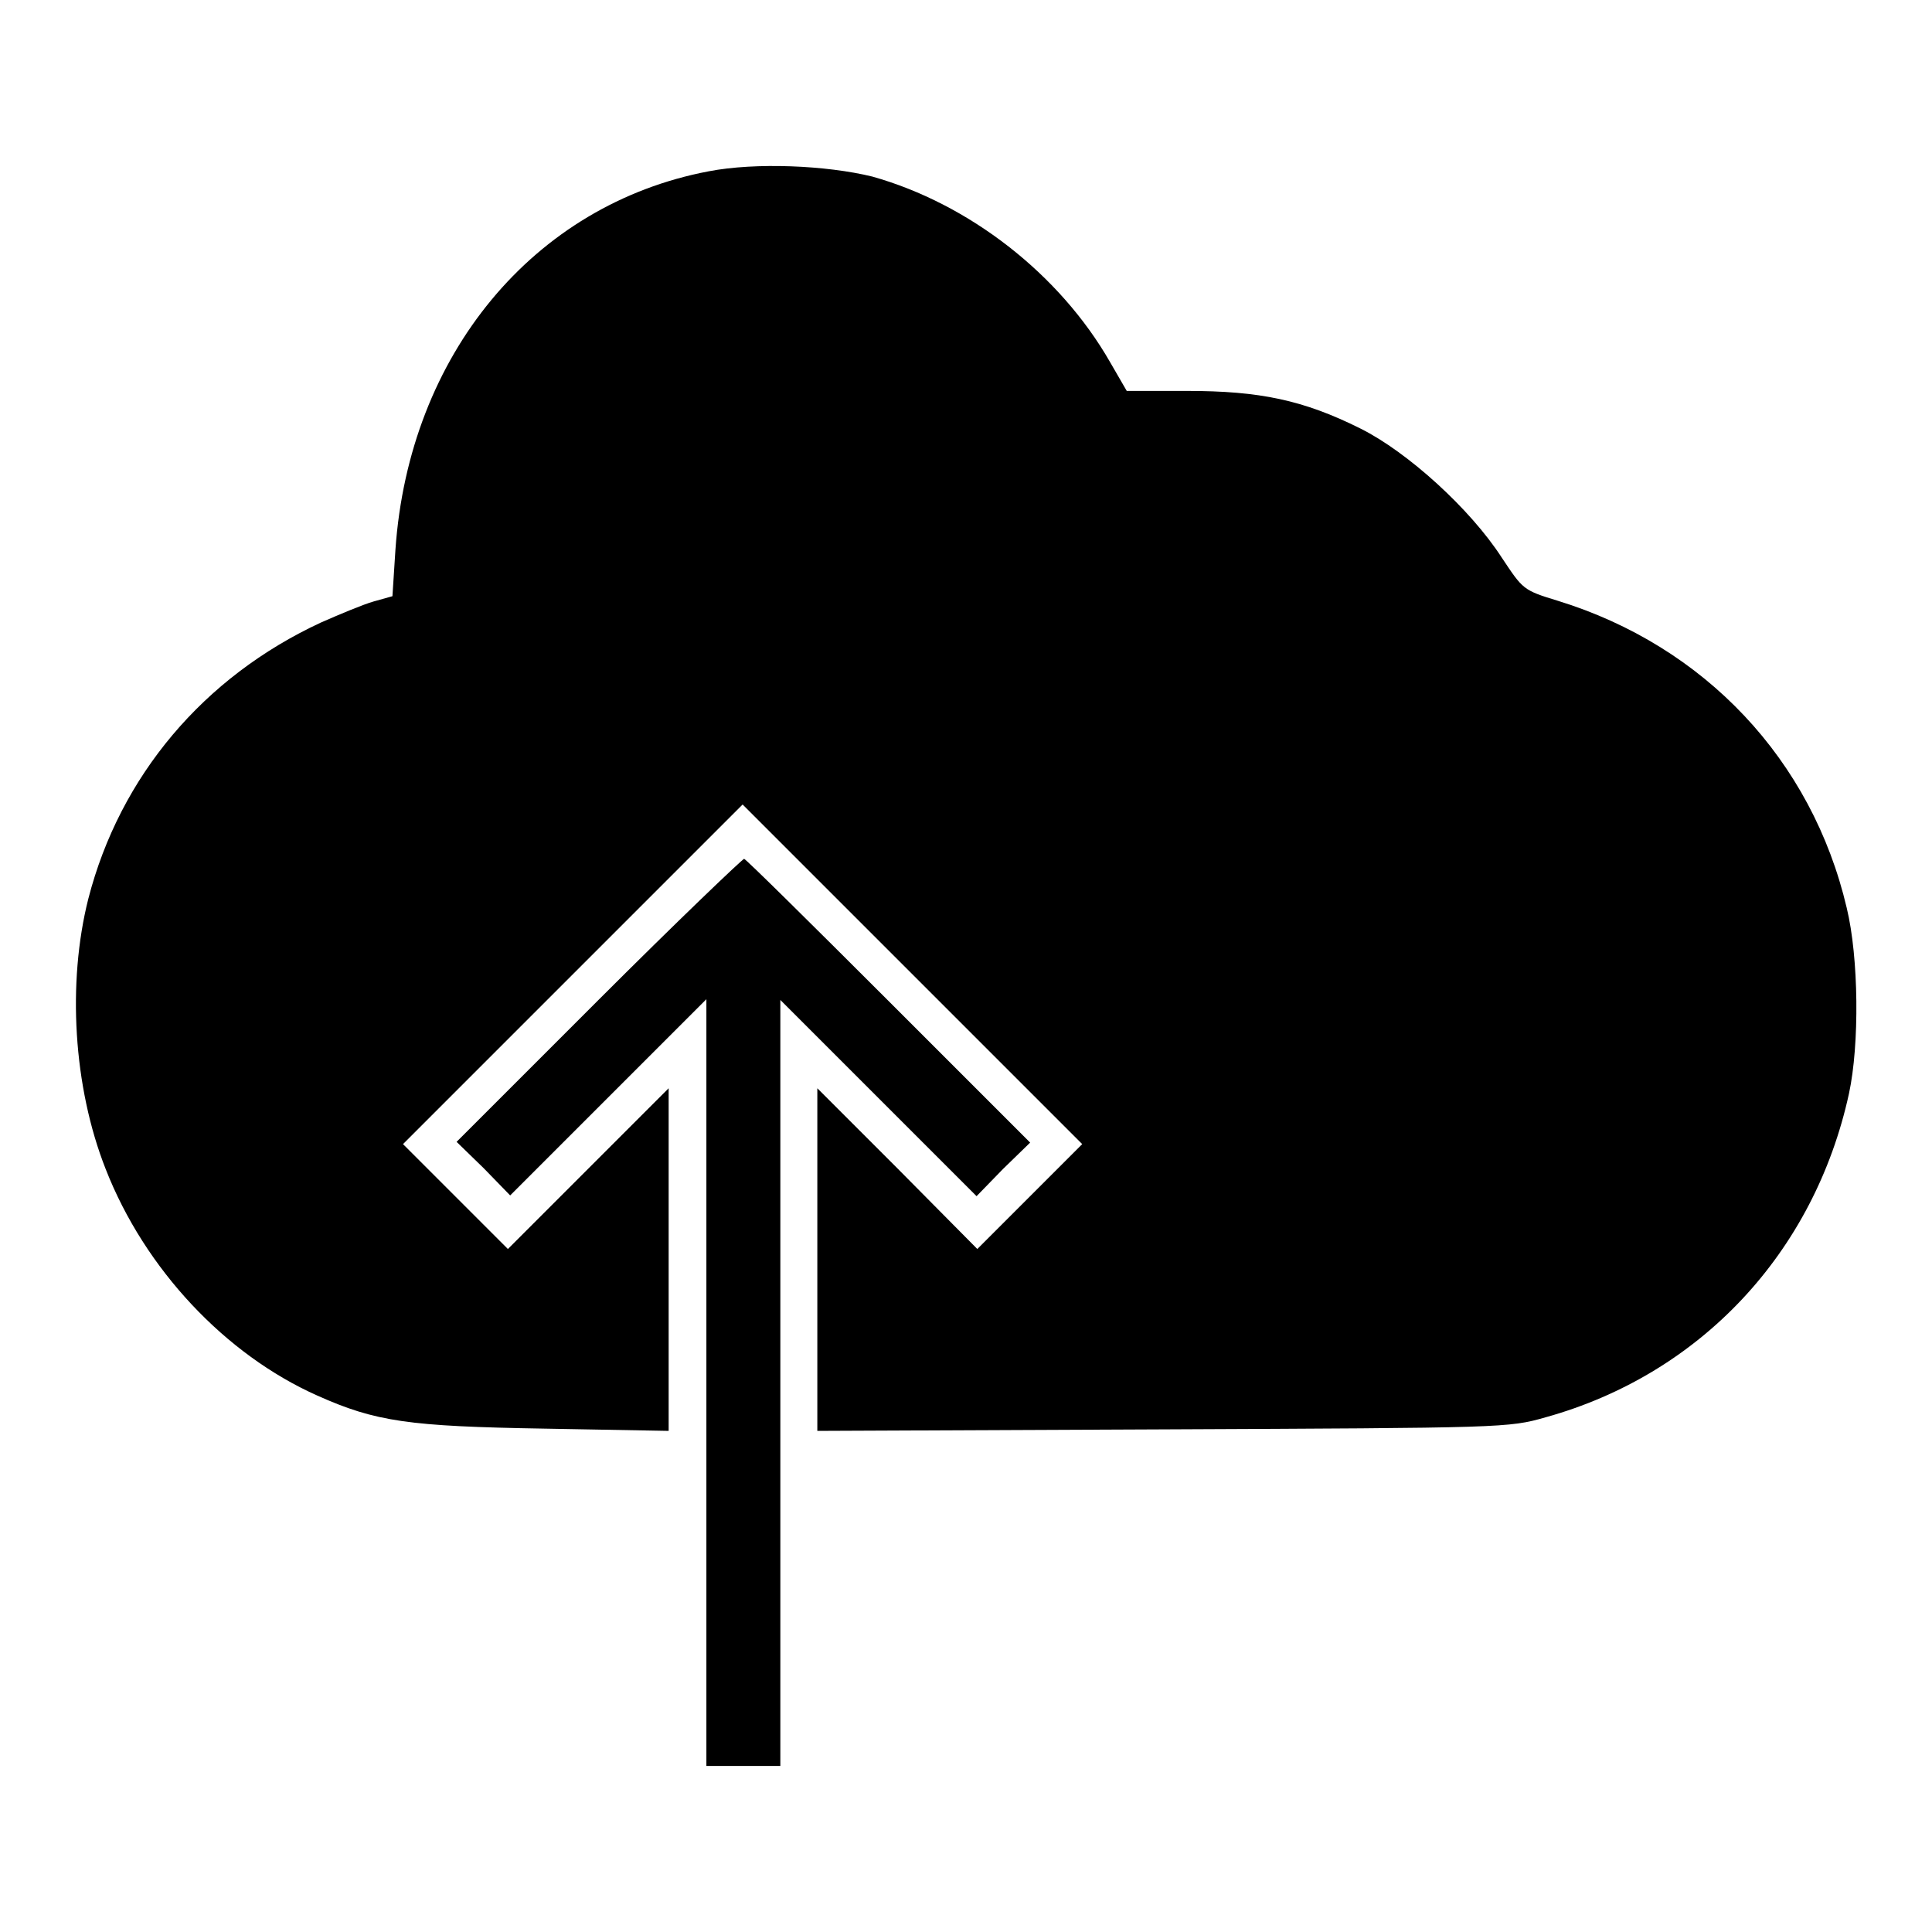
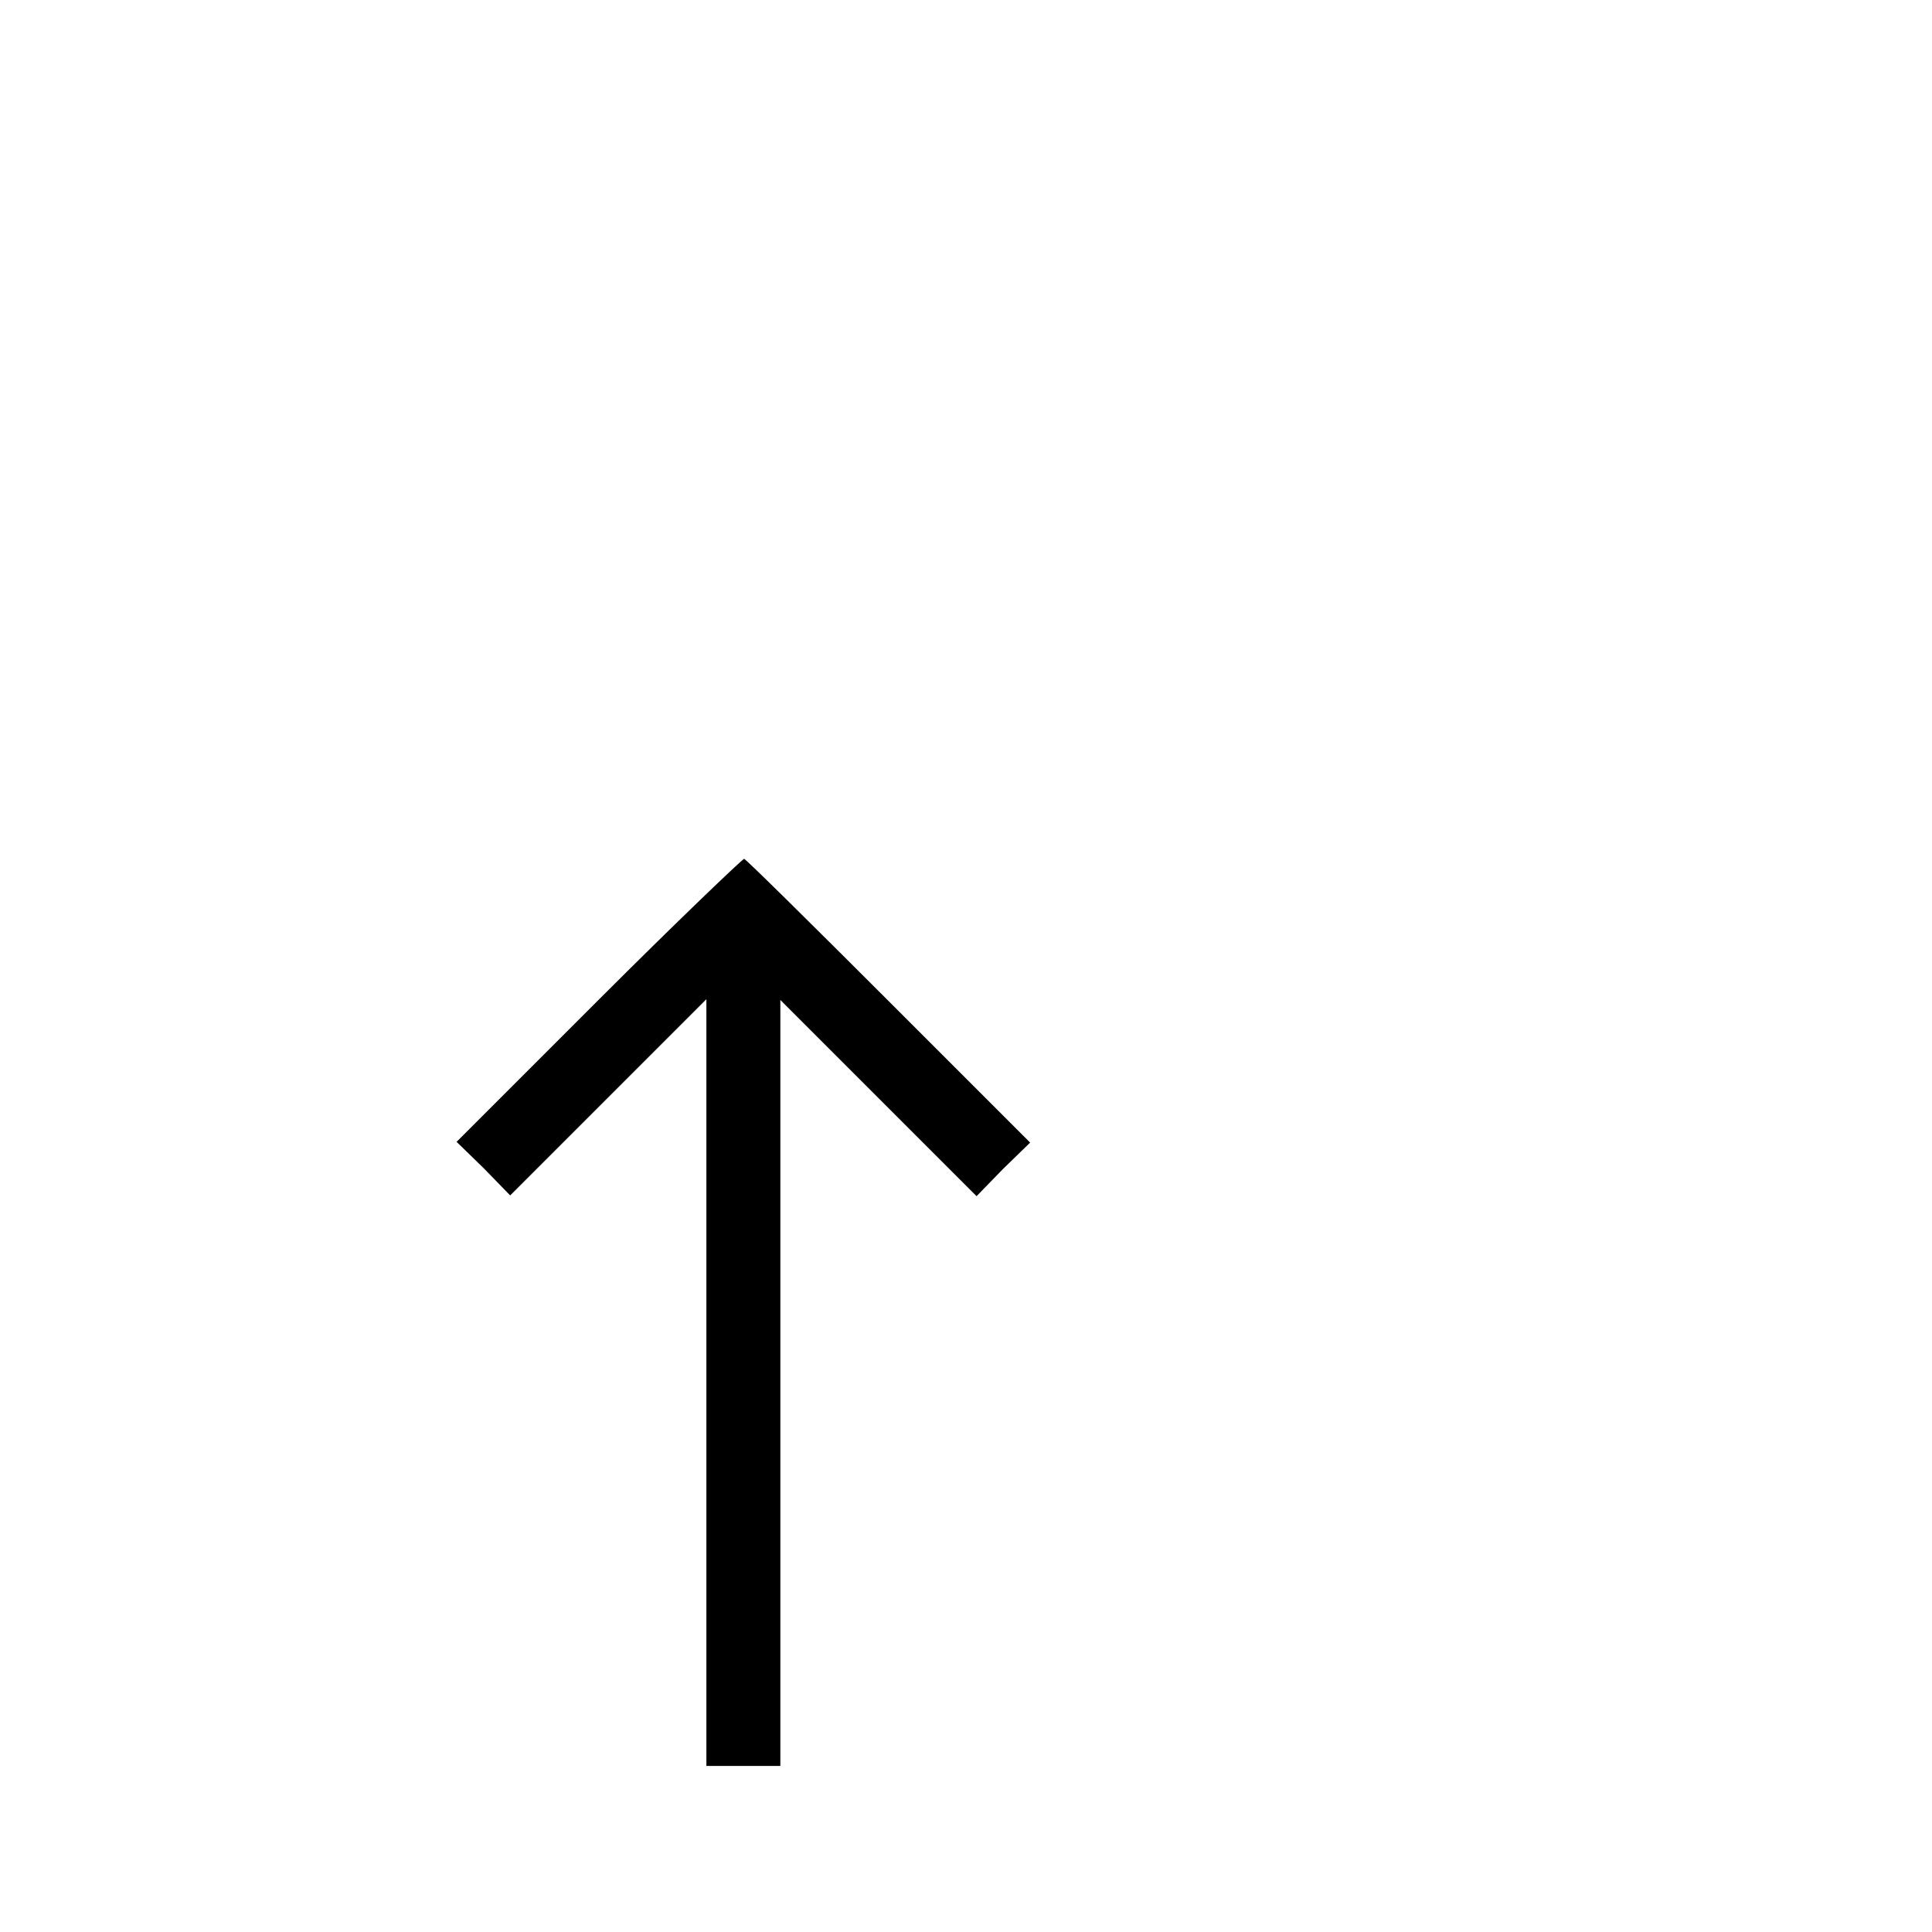
<svg xmlns="http://www.w3.org/2000/svg" version="1.1" x="0px" y="0px" viewBox="0 0 256 256" enable-background="new 0 0 256 256" xml:space="preserve">
  <g>
    <g>
      <g>
-         <path fill="#000000" d="M93.9,22.7C70.7,27.1,54.2,47,52.4,72.8L52,79l-2.5,0.7c-1.4,0.4-4.5,1.7-7,2.8c-15.5,7.2-26.6,20.3-30.8,36.6c-2.8,11.1-2,24.9,2.3,35.8c5.2,13.3,15.9,24.6,28,30c7.8,3.5,12.2,4.1,30.1,4.4l16.5,0.3V167v-22.8l-10.7,10.7l-10.6,10.6l-7-7l-6.9-6.9l22.5-22.5l22.5-22.5l22.5,22.5l22.5,22.5l-6.9,6.9l-7,7L119,154.9l-10.7-10.7v22.7v22.7l45.8-0.2c45.2-0.2,45.8-0.2,50.7-1.6c20.5-5.7,35.6-21.8,40.2-42.9c1.4-6.5,1.3-18-0.3-24.6c-4.6-19.6-18.8-34.7-38.3-40.7c-4.6-1.4-4.6-1.5-7.4-5.7c-4.2-6.5-12.5-14-18.7-17.1c-7.6-3.8-13.4-5-23-5h-8l-2.2-3.8c-6.7-11.7-18.7-21-31.5-24.6C109.5,21.9,100.1,21.5,93.9,22.7z" />
        <path fill="#000000" d="M79.3,132.5l-18.8,18.8l3.6,3.5l3.5,3.6l13-13l13-13v50.8V234h4.9h4.9v-50.7v-50.8l13,13l13,13l3.5-3.6l3.6-3.5l-18.8-18.8c-10.4-10.4-18.9-18.8-19.1-18.8S89.7,122.1,79.3,132.5z" />
      </g>
    </g>
  </g>
</svg>